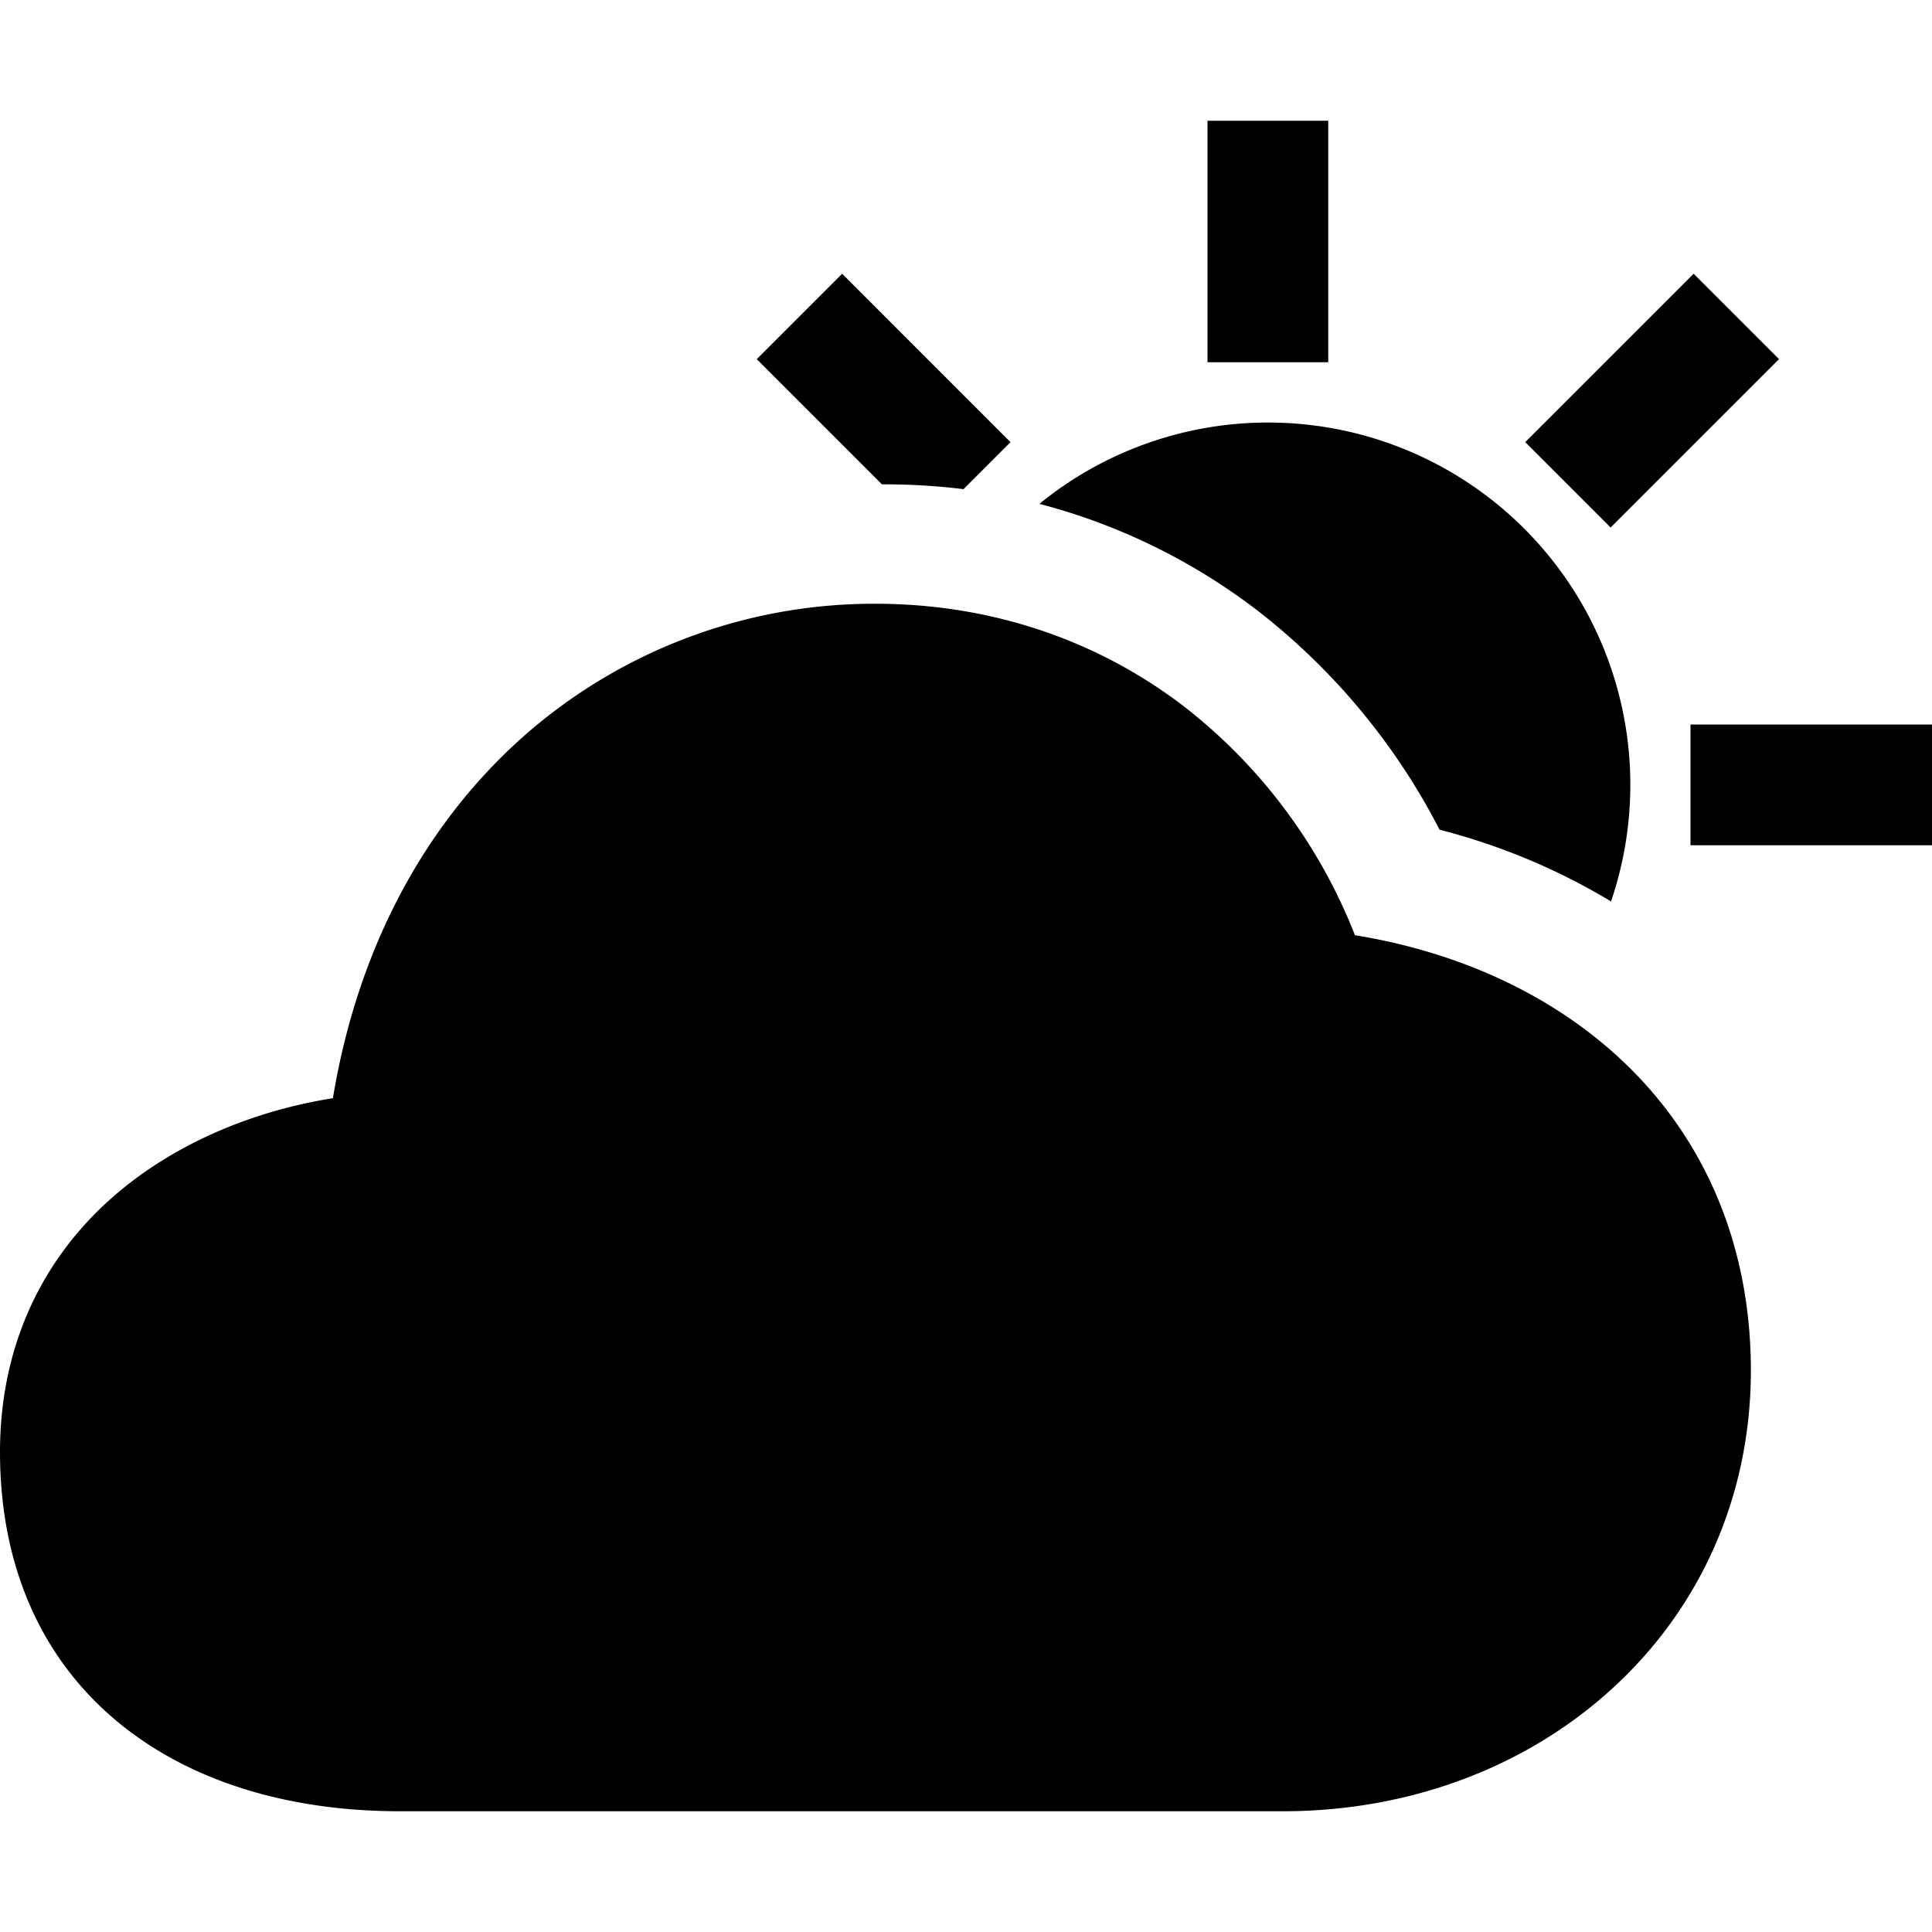
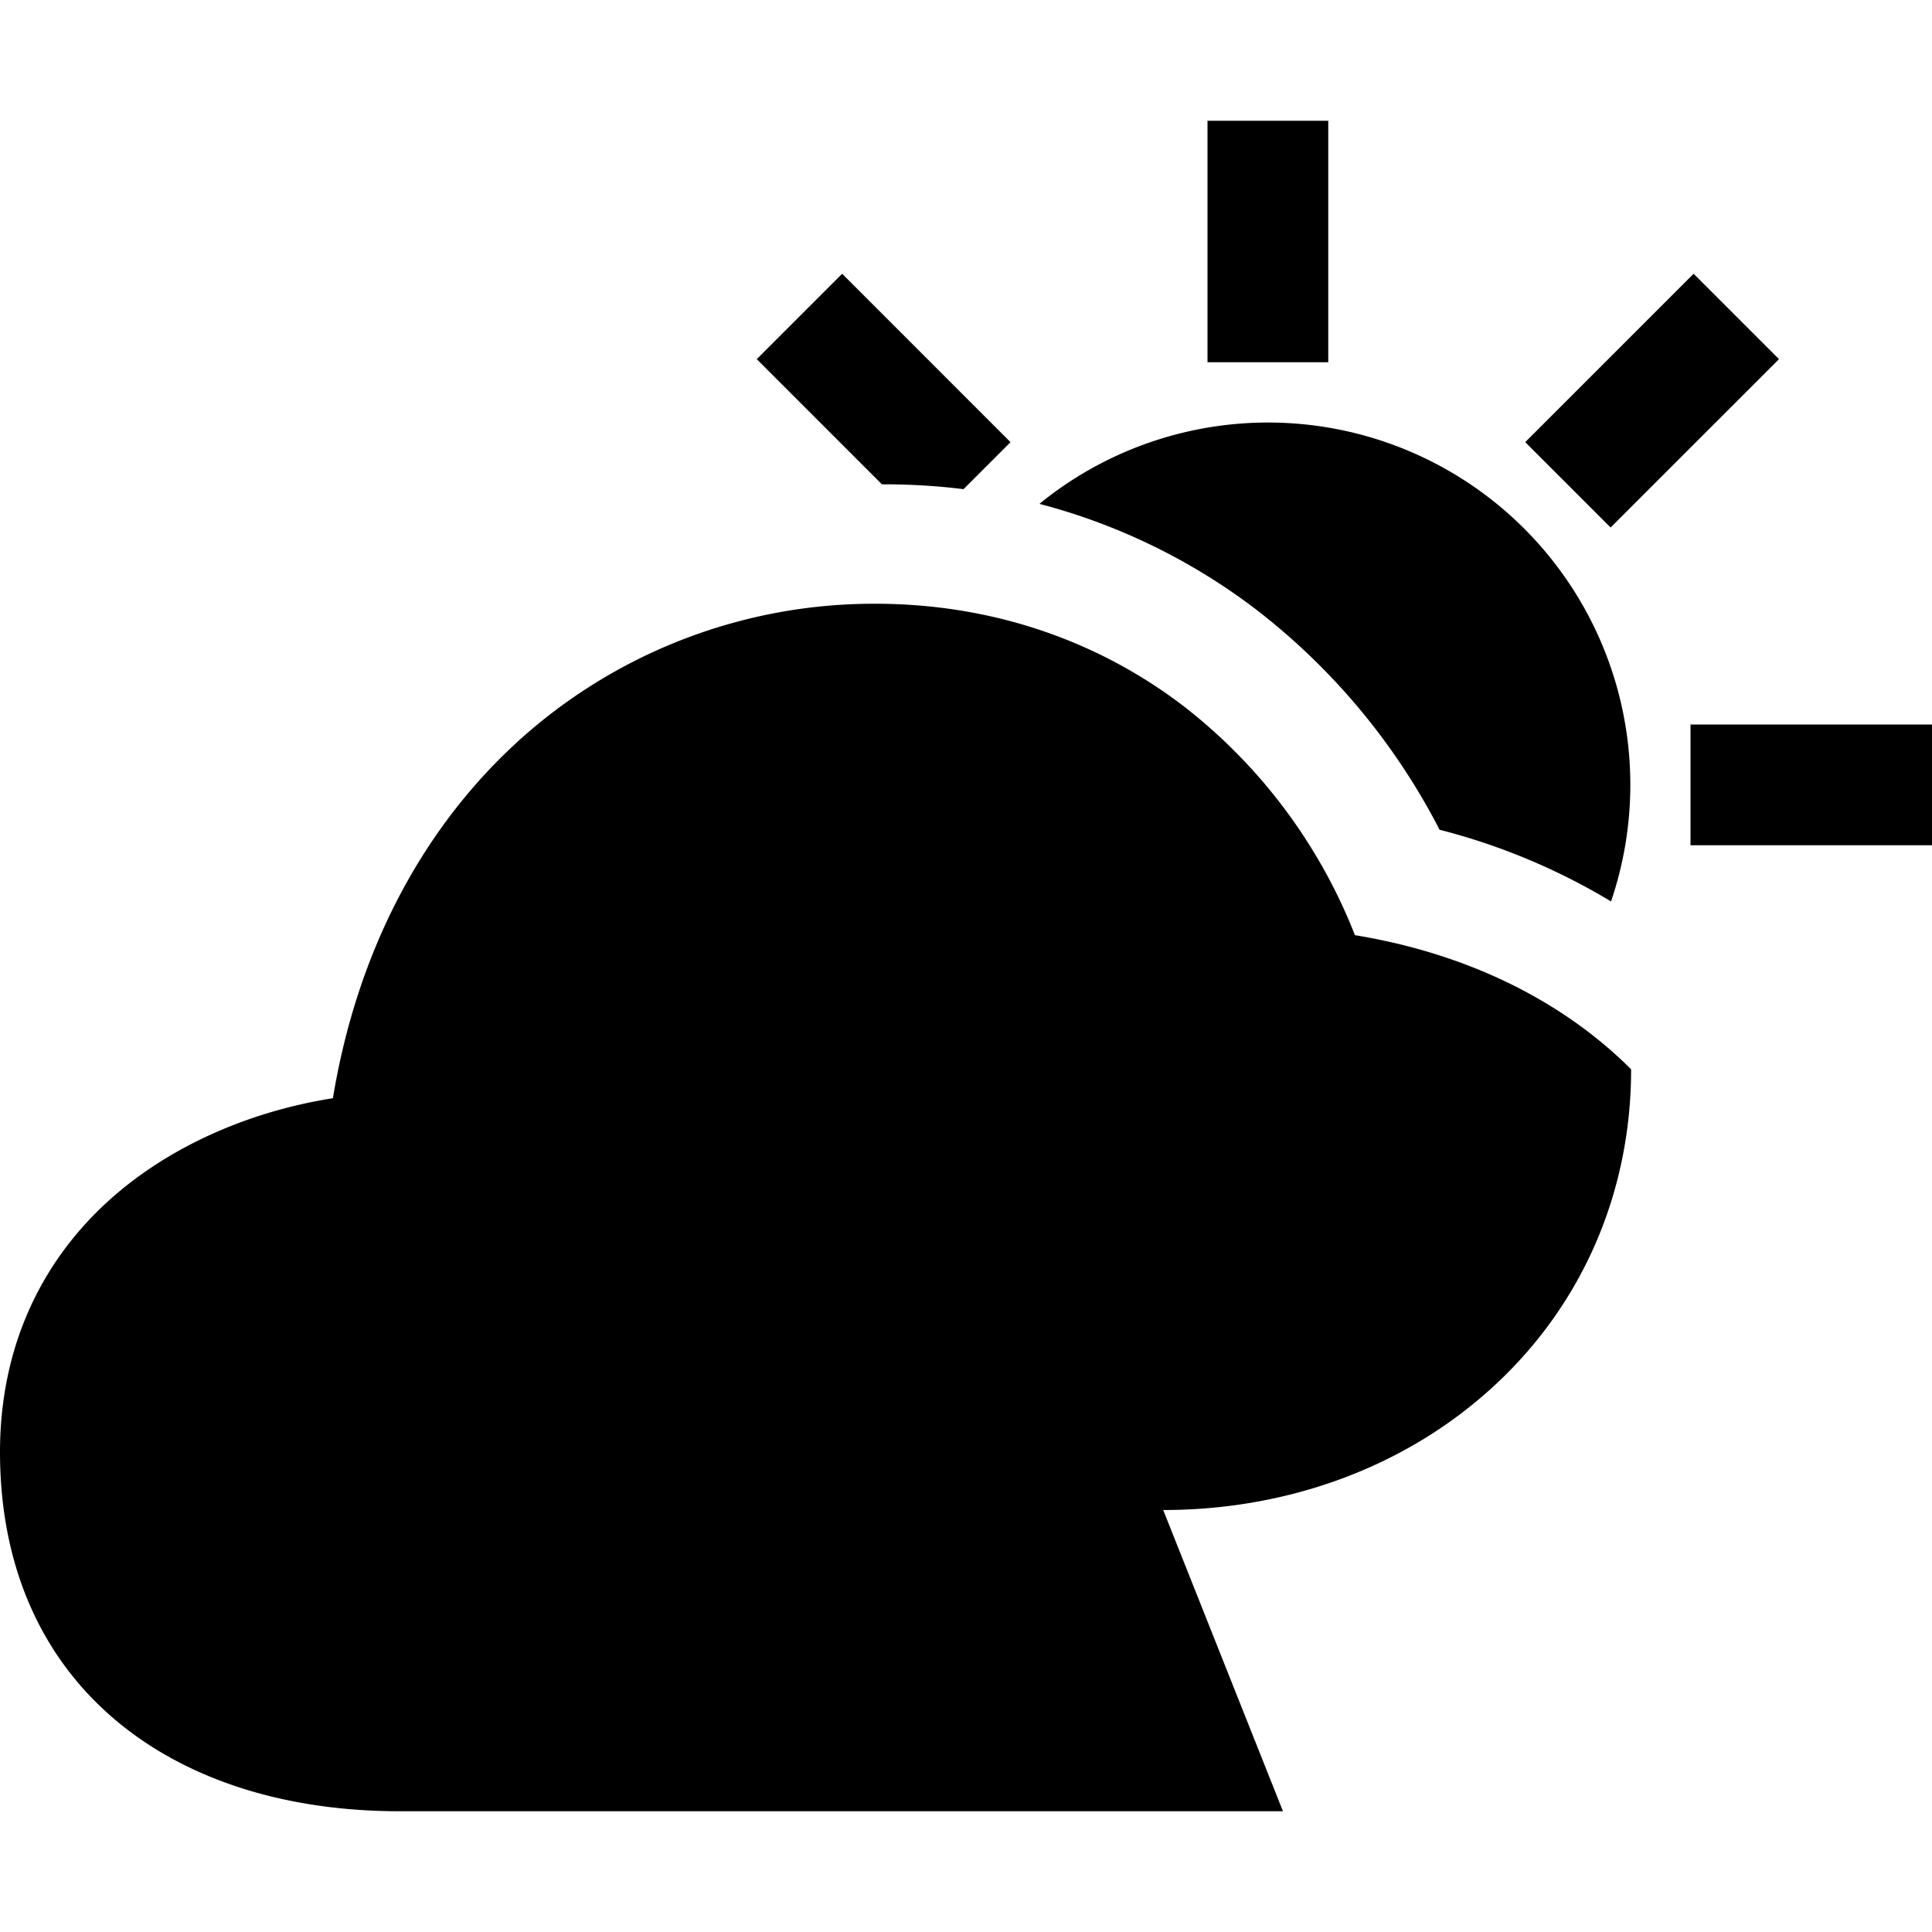
<svg fill="currentColor" viewBox="0 0 512 512">
-   <path d="M340 480H106c-29.5 0-54.92-7.83-73.53-22.64C11.23 440.44 0 415.35 0 384.8c0-26.66 10.08-49.8 29.14-66.91 15.24-13.68 36.17-23.21 59-26.84.06 0 .08 0 .09-.05 6.44-39 23.83-72.09 50.31-95.68A140.24 140.24 0 0 1 232 160c30.23 0 58.48 9.39 81.71 27.17a142.69 142.69 0 0 1 45.36 60.66c29.41 4.82 54.72 17.11 73.19 35.54C453 304.11 464 331.71 464 363.2c0 32.85-13.13 62.87-37 84.52-22.89 20.82-53.8 32.28-87 32.28zm19-232.18zm22.5-27.93a169.23 169.23 0 0 1 45.44 19A96 96 0 0 0 281 129.33q-2.85 2-5.54 4.2a162.47 162.47 0 0 1 57.73 28.23 174.53 174.53 0 0 1 48.31 58.13zM448 192h64v32h-64zM320 32h32v64h-32zm-64.65 97.63 12.45-12.45-44.62-44.63-22.63 22.63 33.17 33.17h.6a172 172 0 0 1 21.03 1.28zm148.853-12.46 44.626-44.625 22.627 22.628-44.625 44.625z" />
+   <path d="M340 480H106c-29.5 0-54.92-7.83-73.53-22.64C11.23 440.44 0 415.35 0 384.8c0-26.66 10.08-49.8 29.14-66.91 15.24-13.68 36.17-23.21 59-26.84.06 0 .08 0 .09-.05 6.44-39 23.83-72.09 50.31-95.68A140.24 140.24 0 0 1 232 160c30.23 0 58.48 9.39 81.71 27.17a142.69 142.69 0 0 1 45.36 60.66c29.41 4.82 54.72 17.11 73.19 35.54c0 32.85-13.13 62.87-37 84.52-22.89 20.82-53.8 32.28-87 32.28zm19-232.18zm22.5-27.93a169.23 169.23 0 0 1 45.44 19A96 96 0 0 0 281 129.33q-2.85 2-5.54 4.2a162.47 162.47 0 0 1 57.73 28.23 174.53 174.53 0 0 1 48.31 58.13zM448 192h64v32h-64zM320 32h32v64h-32zm-64.65 97.63 12.45-12.45-44.62-44.63-22.63 22.63 33.17 33.17h.6a172 172 0 0 1 21.03 1.28zm148.853-12.46 44.626-44.625 22.627 22.628-44.625 44.625z" />
</svg>